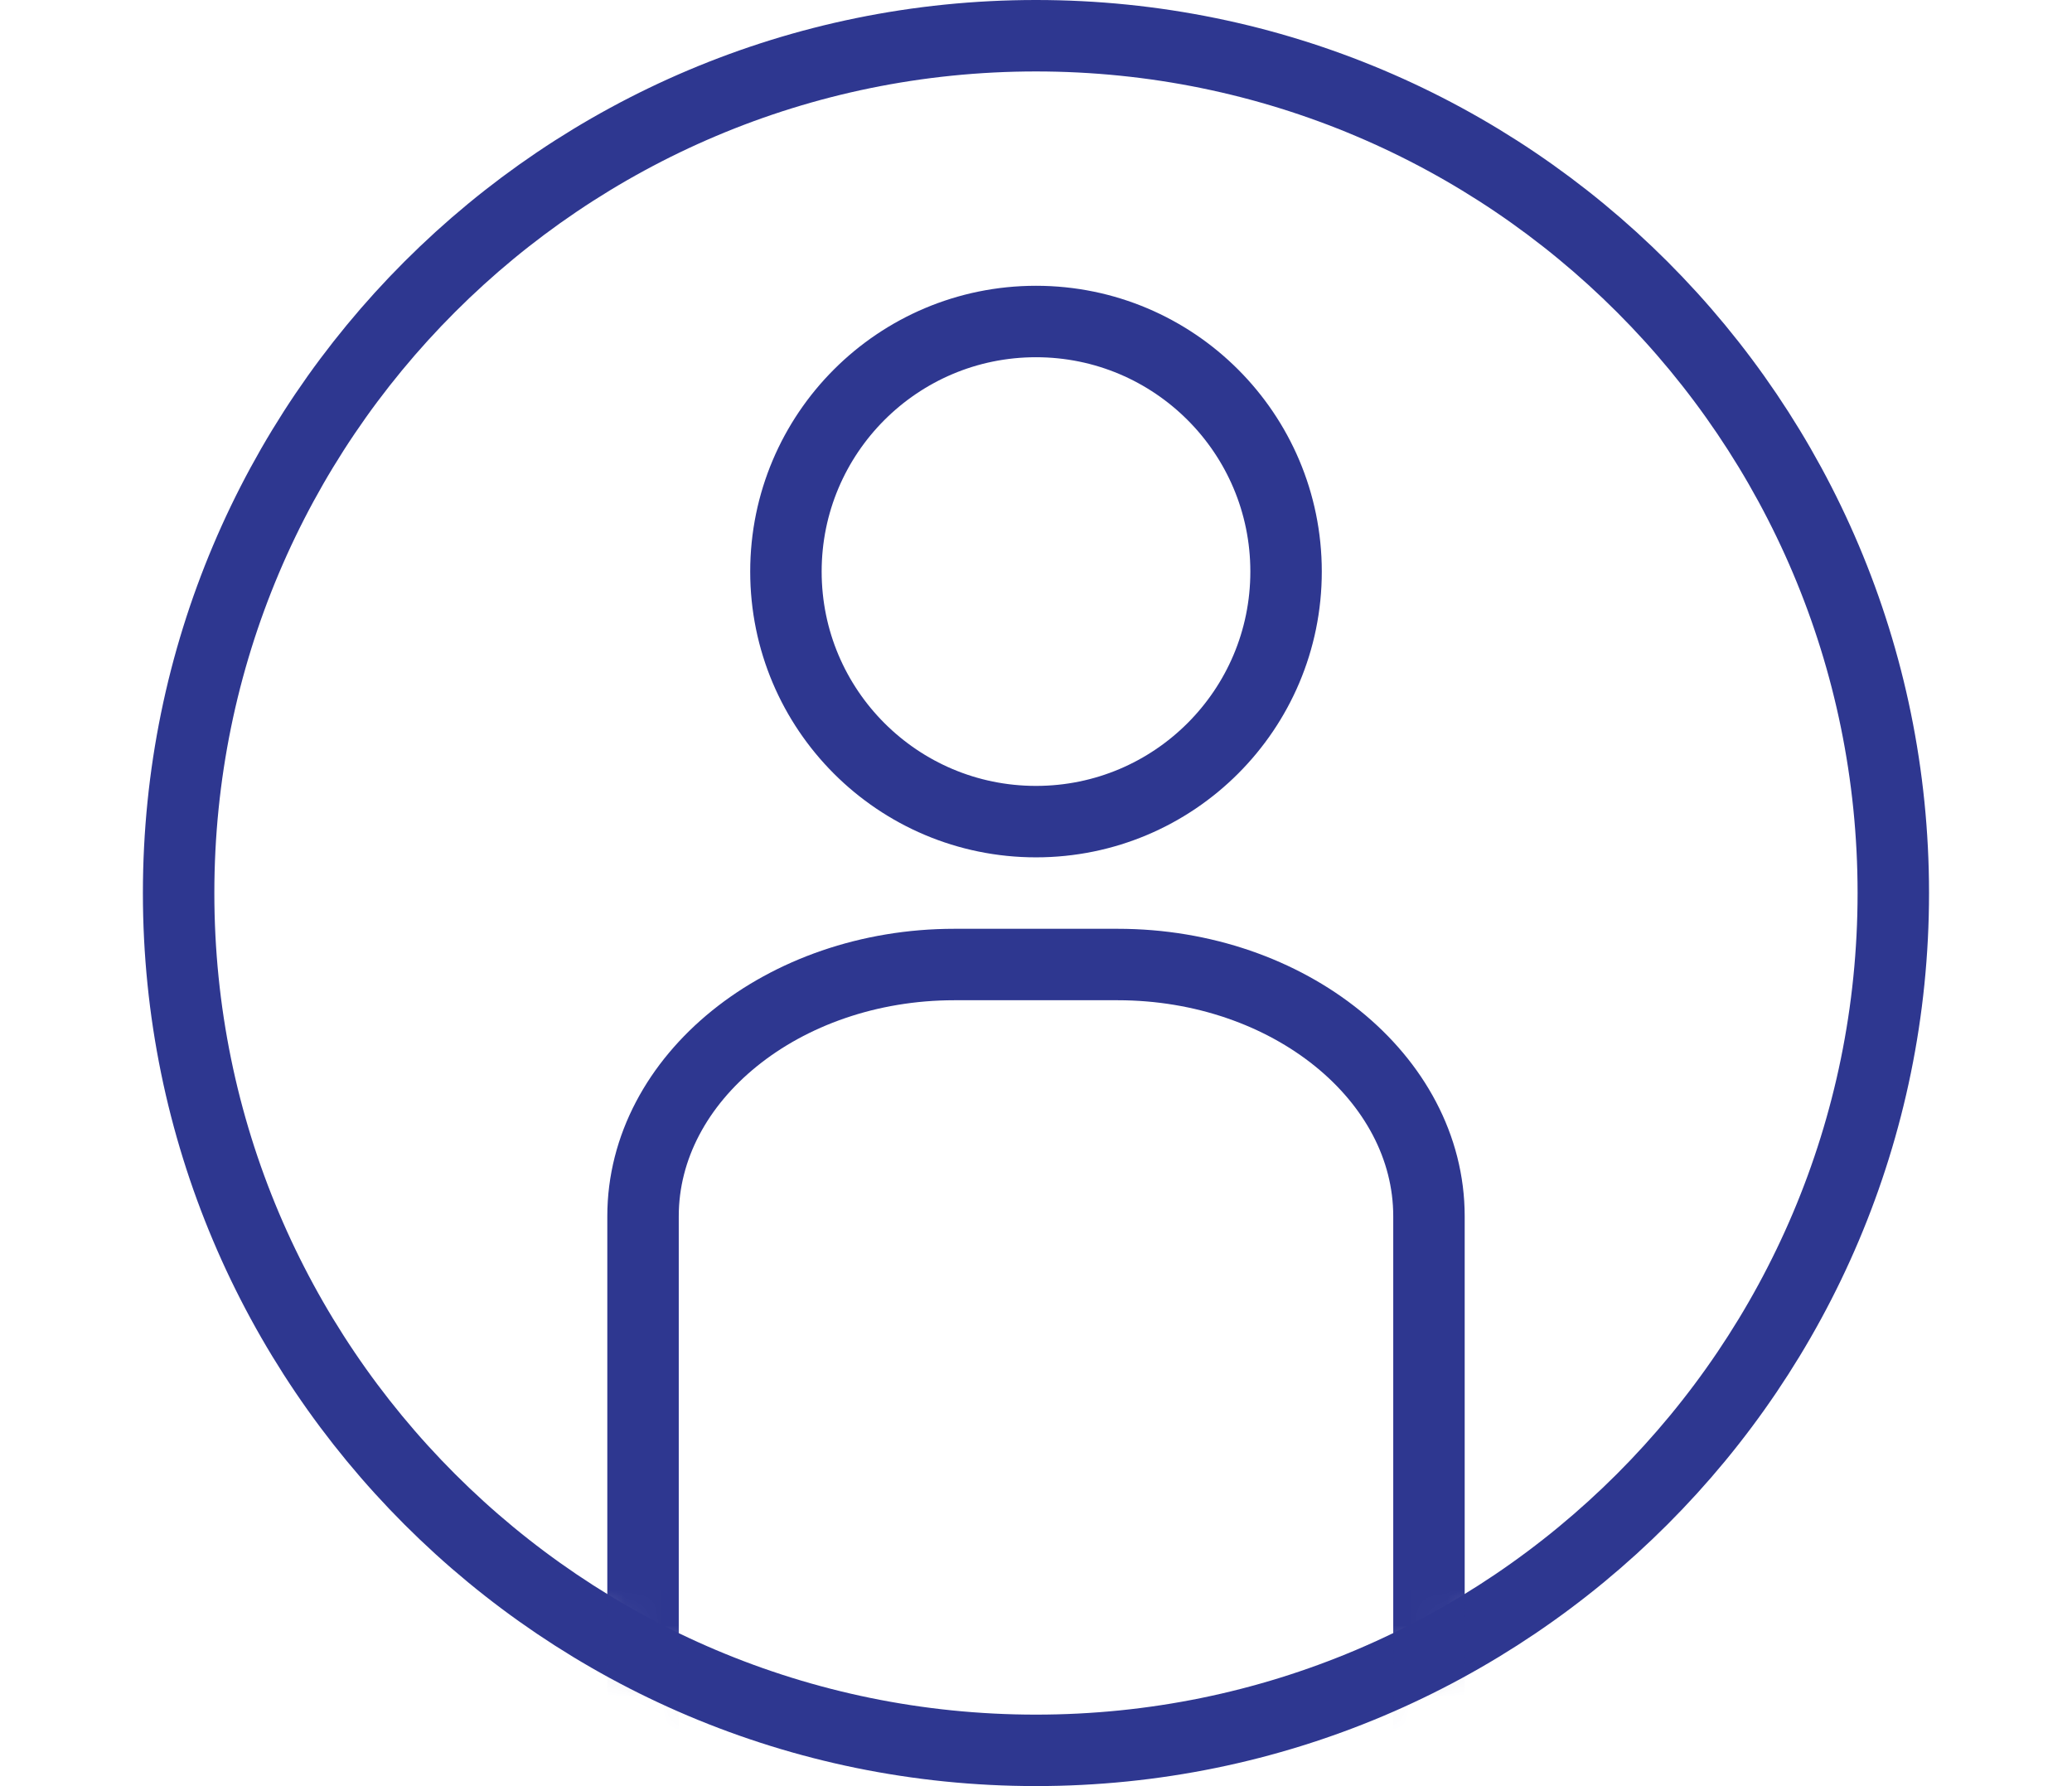
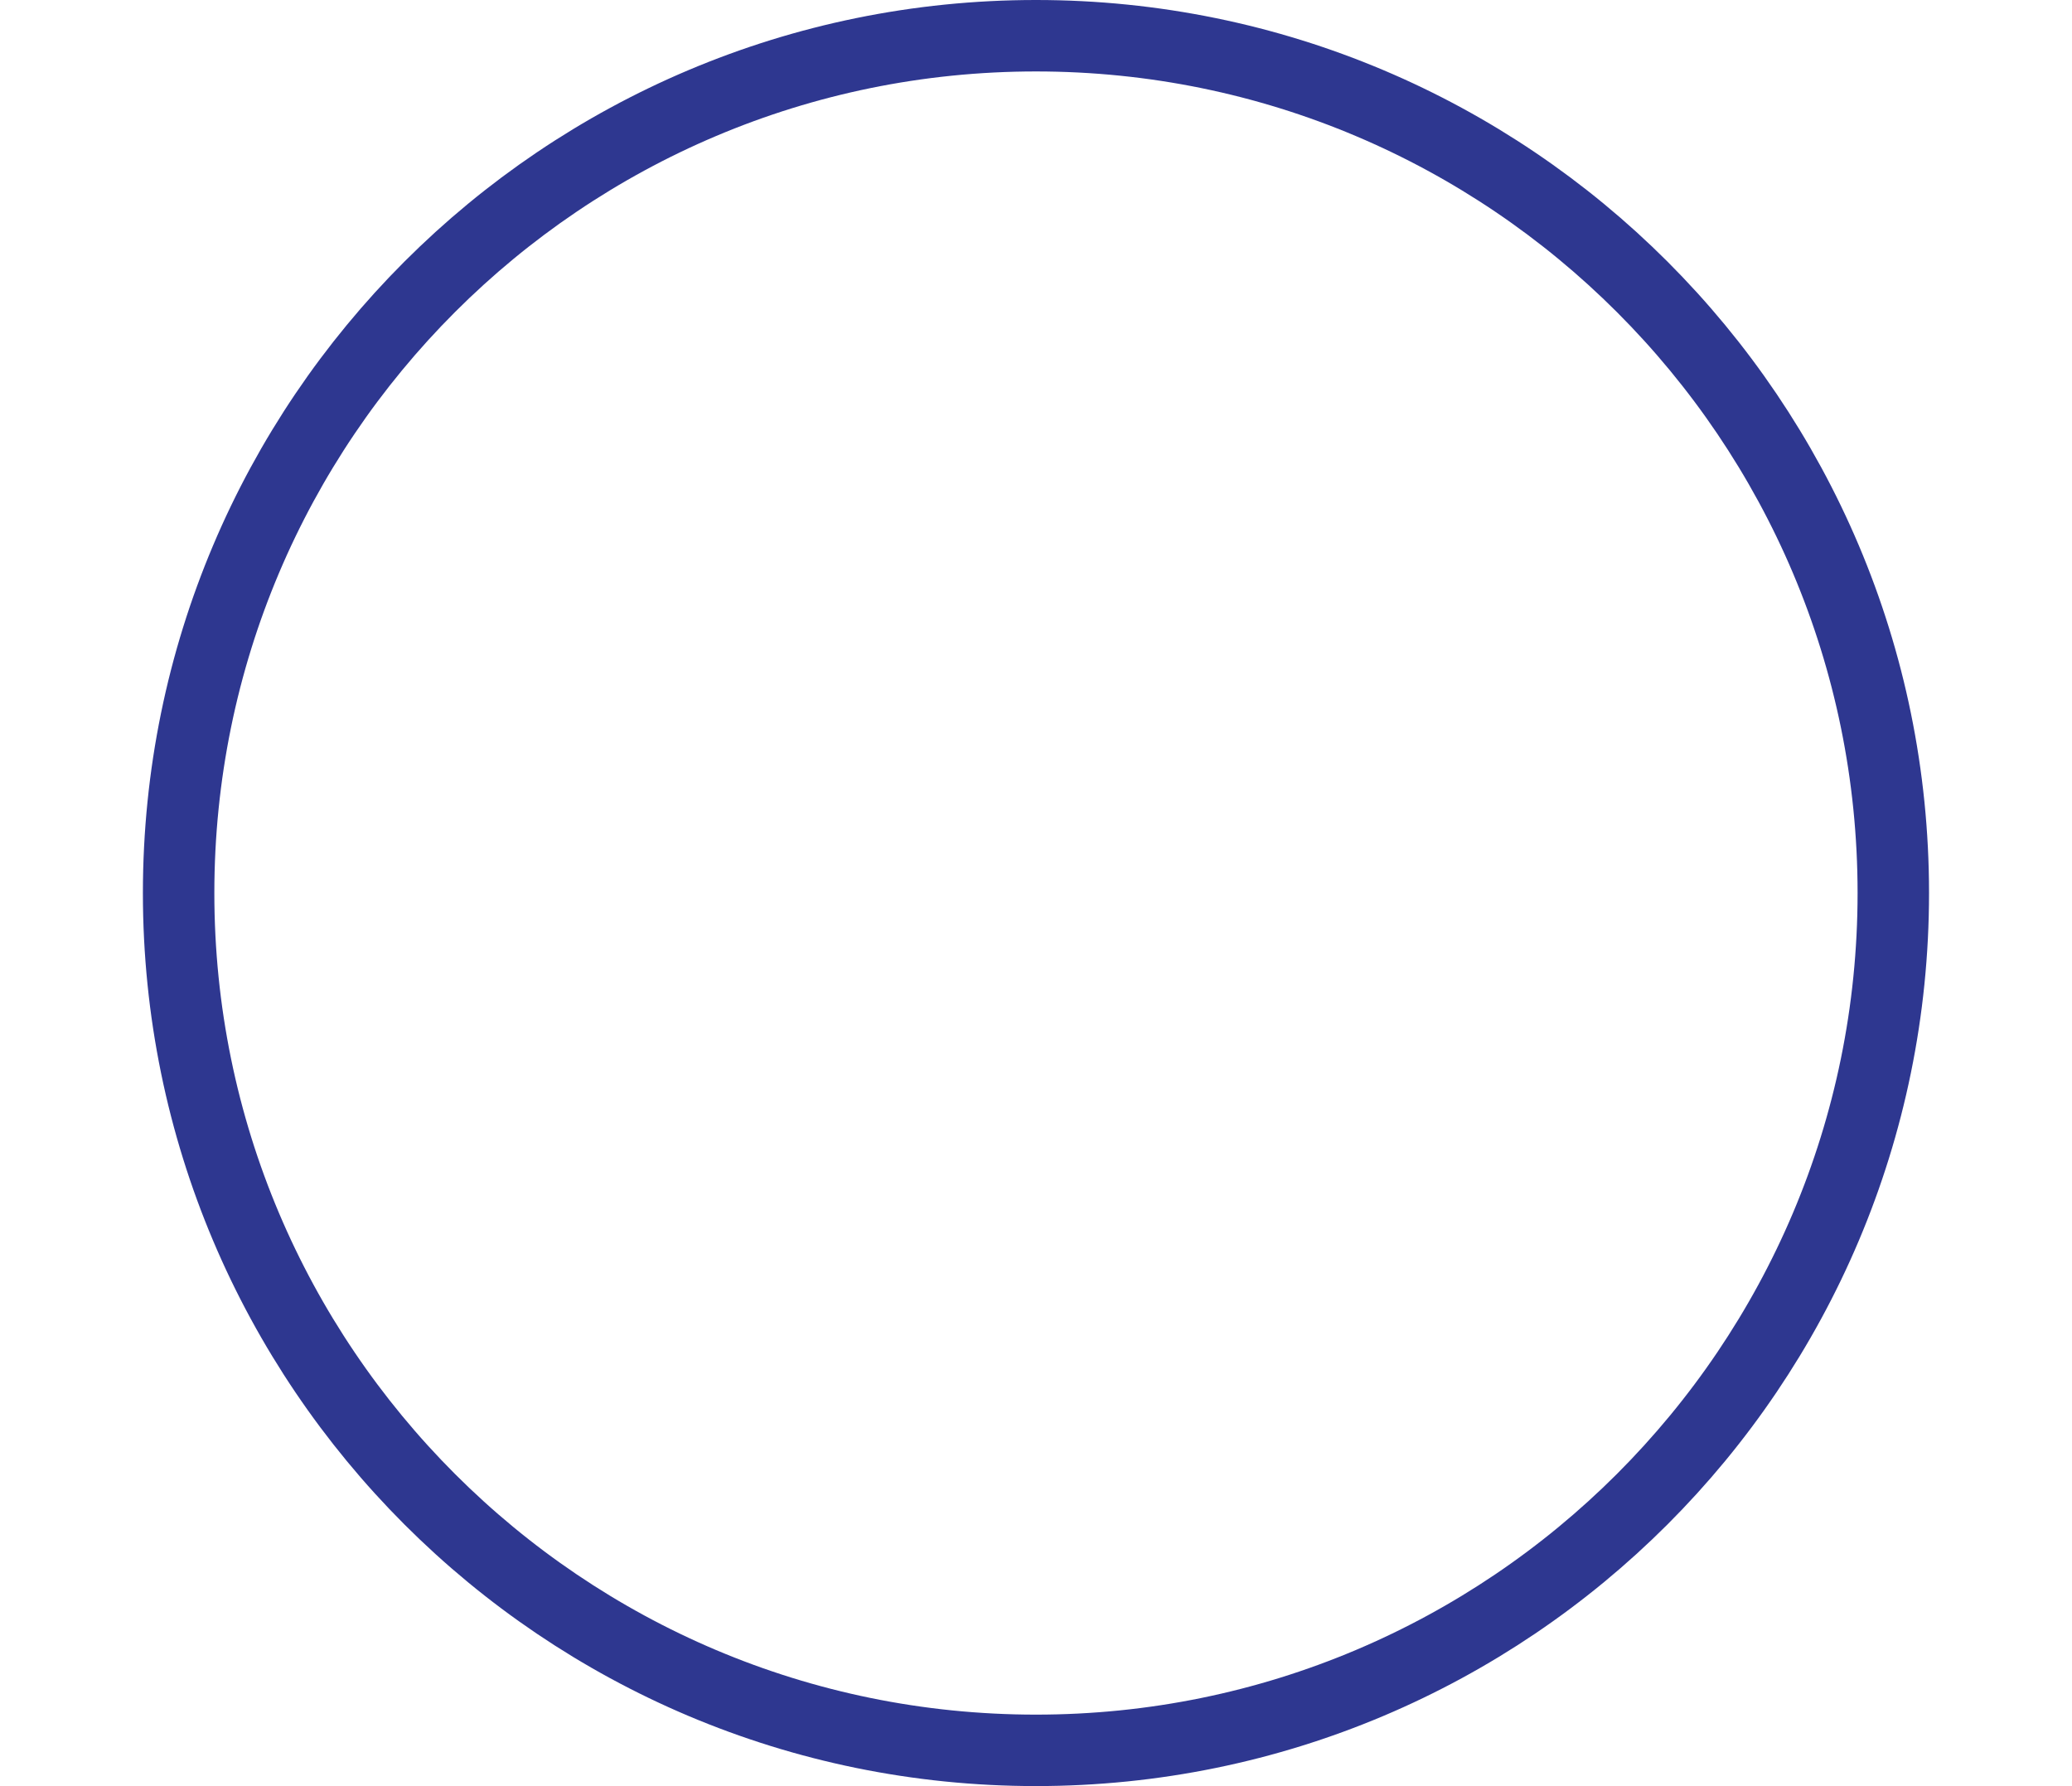
<svg xmlns="http://www.w3.org/2000/svg" width="58" height="50" viewBox="0 0 58 50" fill="none">
  <path fill-rule="evenodd" clipRule="evenodd" d="M52.998 24.999C52.998 38.252 42.252 48.998 28.999 48.998C15.743 48.998 5 38.252 5 24.999C5 11.746 15.743 1 28.999 1C42.252 1 52.998 11.746 52.998 24.999Z" stroke="#2E3790" stroke-width="2" />
  <mask id="mask0_3825_121948" style="mask-type:luminance" maskUnits="userSpaceOnUse" x="5" y="1" width="48" height="48">
-     <path fill-rule="evenodd" clipRule="evenodd" d="M5 24.999C5 38.254 15.746 49 28.999 49C42.254 49 53 38.254 53 24.999C53 11.746 42.254 1 28.999 1C15.746 1 5 11.746 5 24.999Z" fill="white" />
-   </mask>
+     </mask>
  <g mask="url(#mask0_3825_121948)">
-     <path fill-rule="evenodd" clipRule="evenodd" d="M31.286 63H26.714C21.921 63 18 59.83 18 55.954V34.046C18 30.17 21.921 27 26.714 27H31.286C36.079 27 40 30.17 40 34.046V55.954C40 59.83 36.079 63 31.286 63Z" stroke="#2E3790" stroke-width="2" />
-   </g>
+     </g>
  <mask id="mask1_3825_121948" style="mask-type:luminance" maskUnits="userSpaceOnUse" x="5" y="1" width="48" height="48">
-     <path fill-rule="evenodd" clipRule="evenodd" d="M5 24.999C5 38.254 15.746 49 28.999 49C42.254 49 53 38.254 53 24.999C53 11.746 42.254 1 28.999 1C15.746 1 5 11.746 5 24.999Z" fill="white" />
-   </mask>
+     </mask>
  <g mask="url(#mask1_3825_121948)">
-     <path fill-rule="evenodd" clipRule="evenodd" d="M36 16C36 19.866 32.866 23 29 23C25.134 23 22 19.866 22 16C22 12.134 25.134 9 29 9C32.866 9 36 12.134 36 16Z" stroke="#2E3790" stroke-width="2" />
-   </g>
+     </g>
</svg>